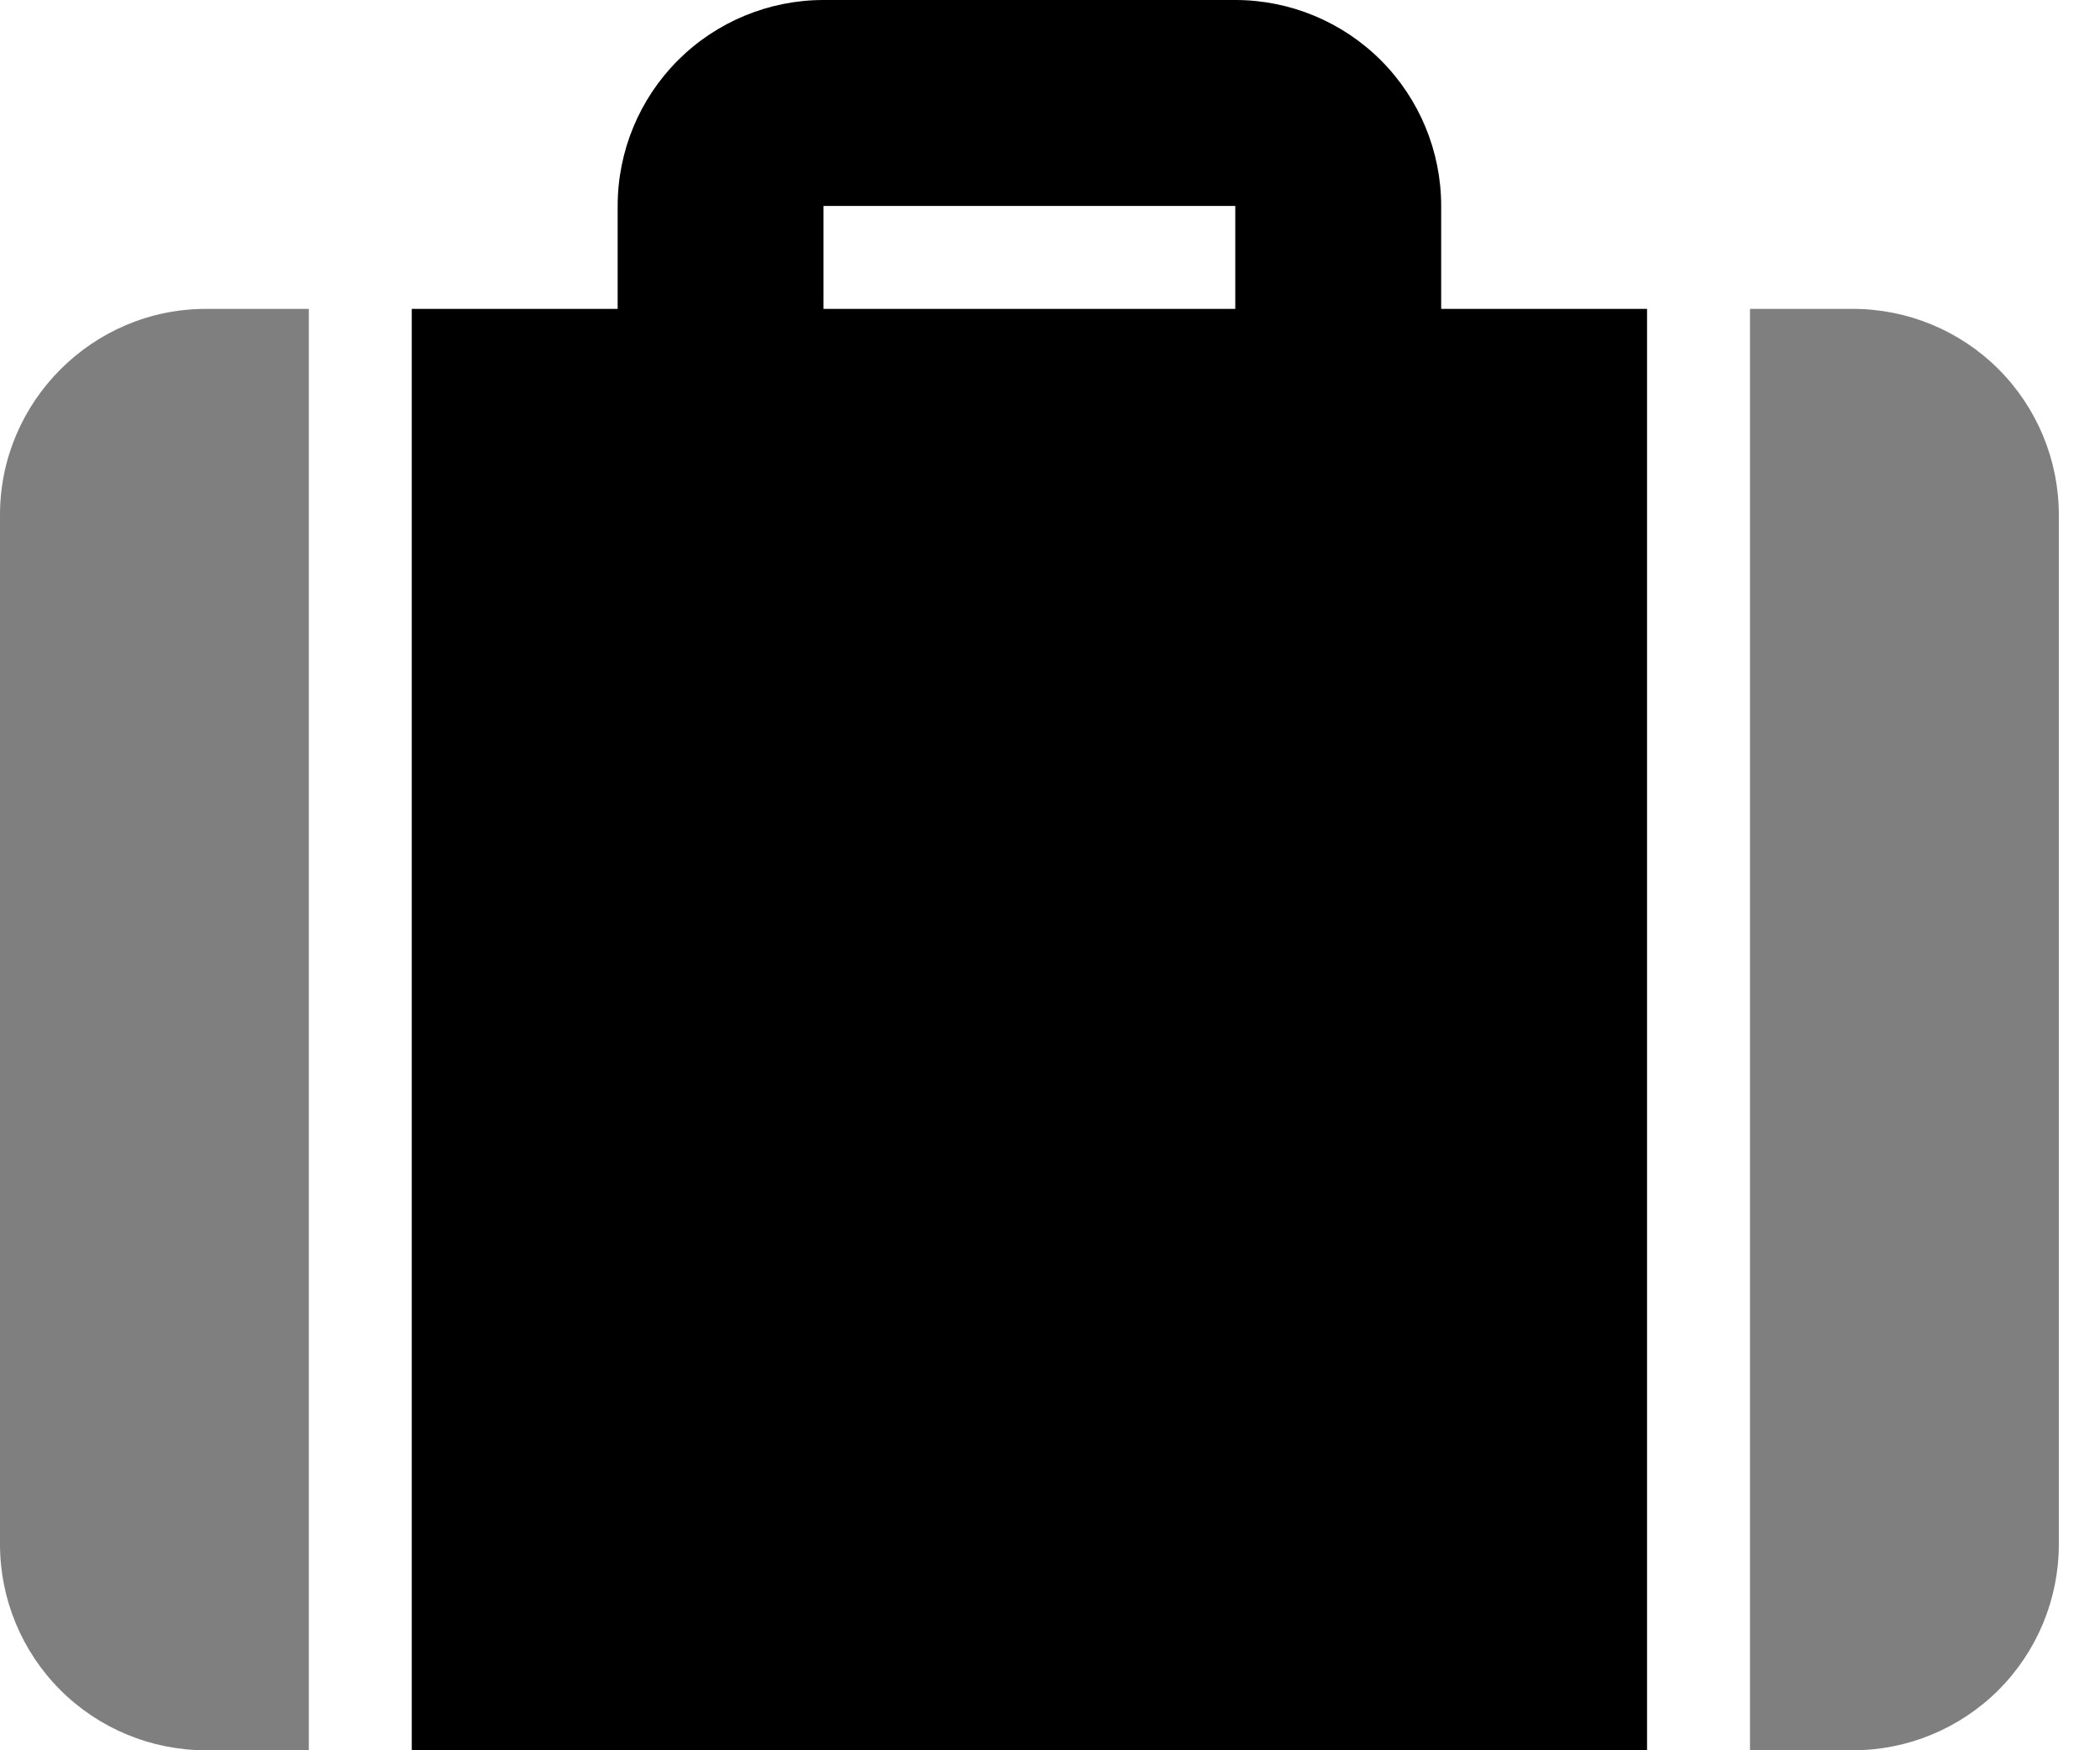
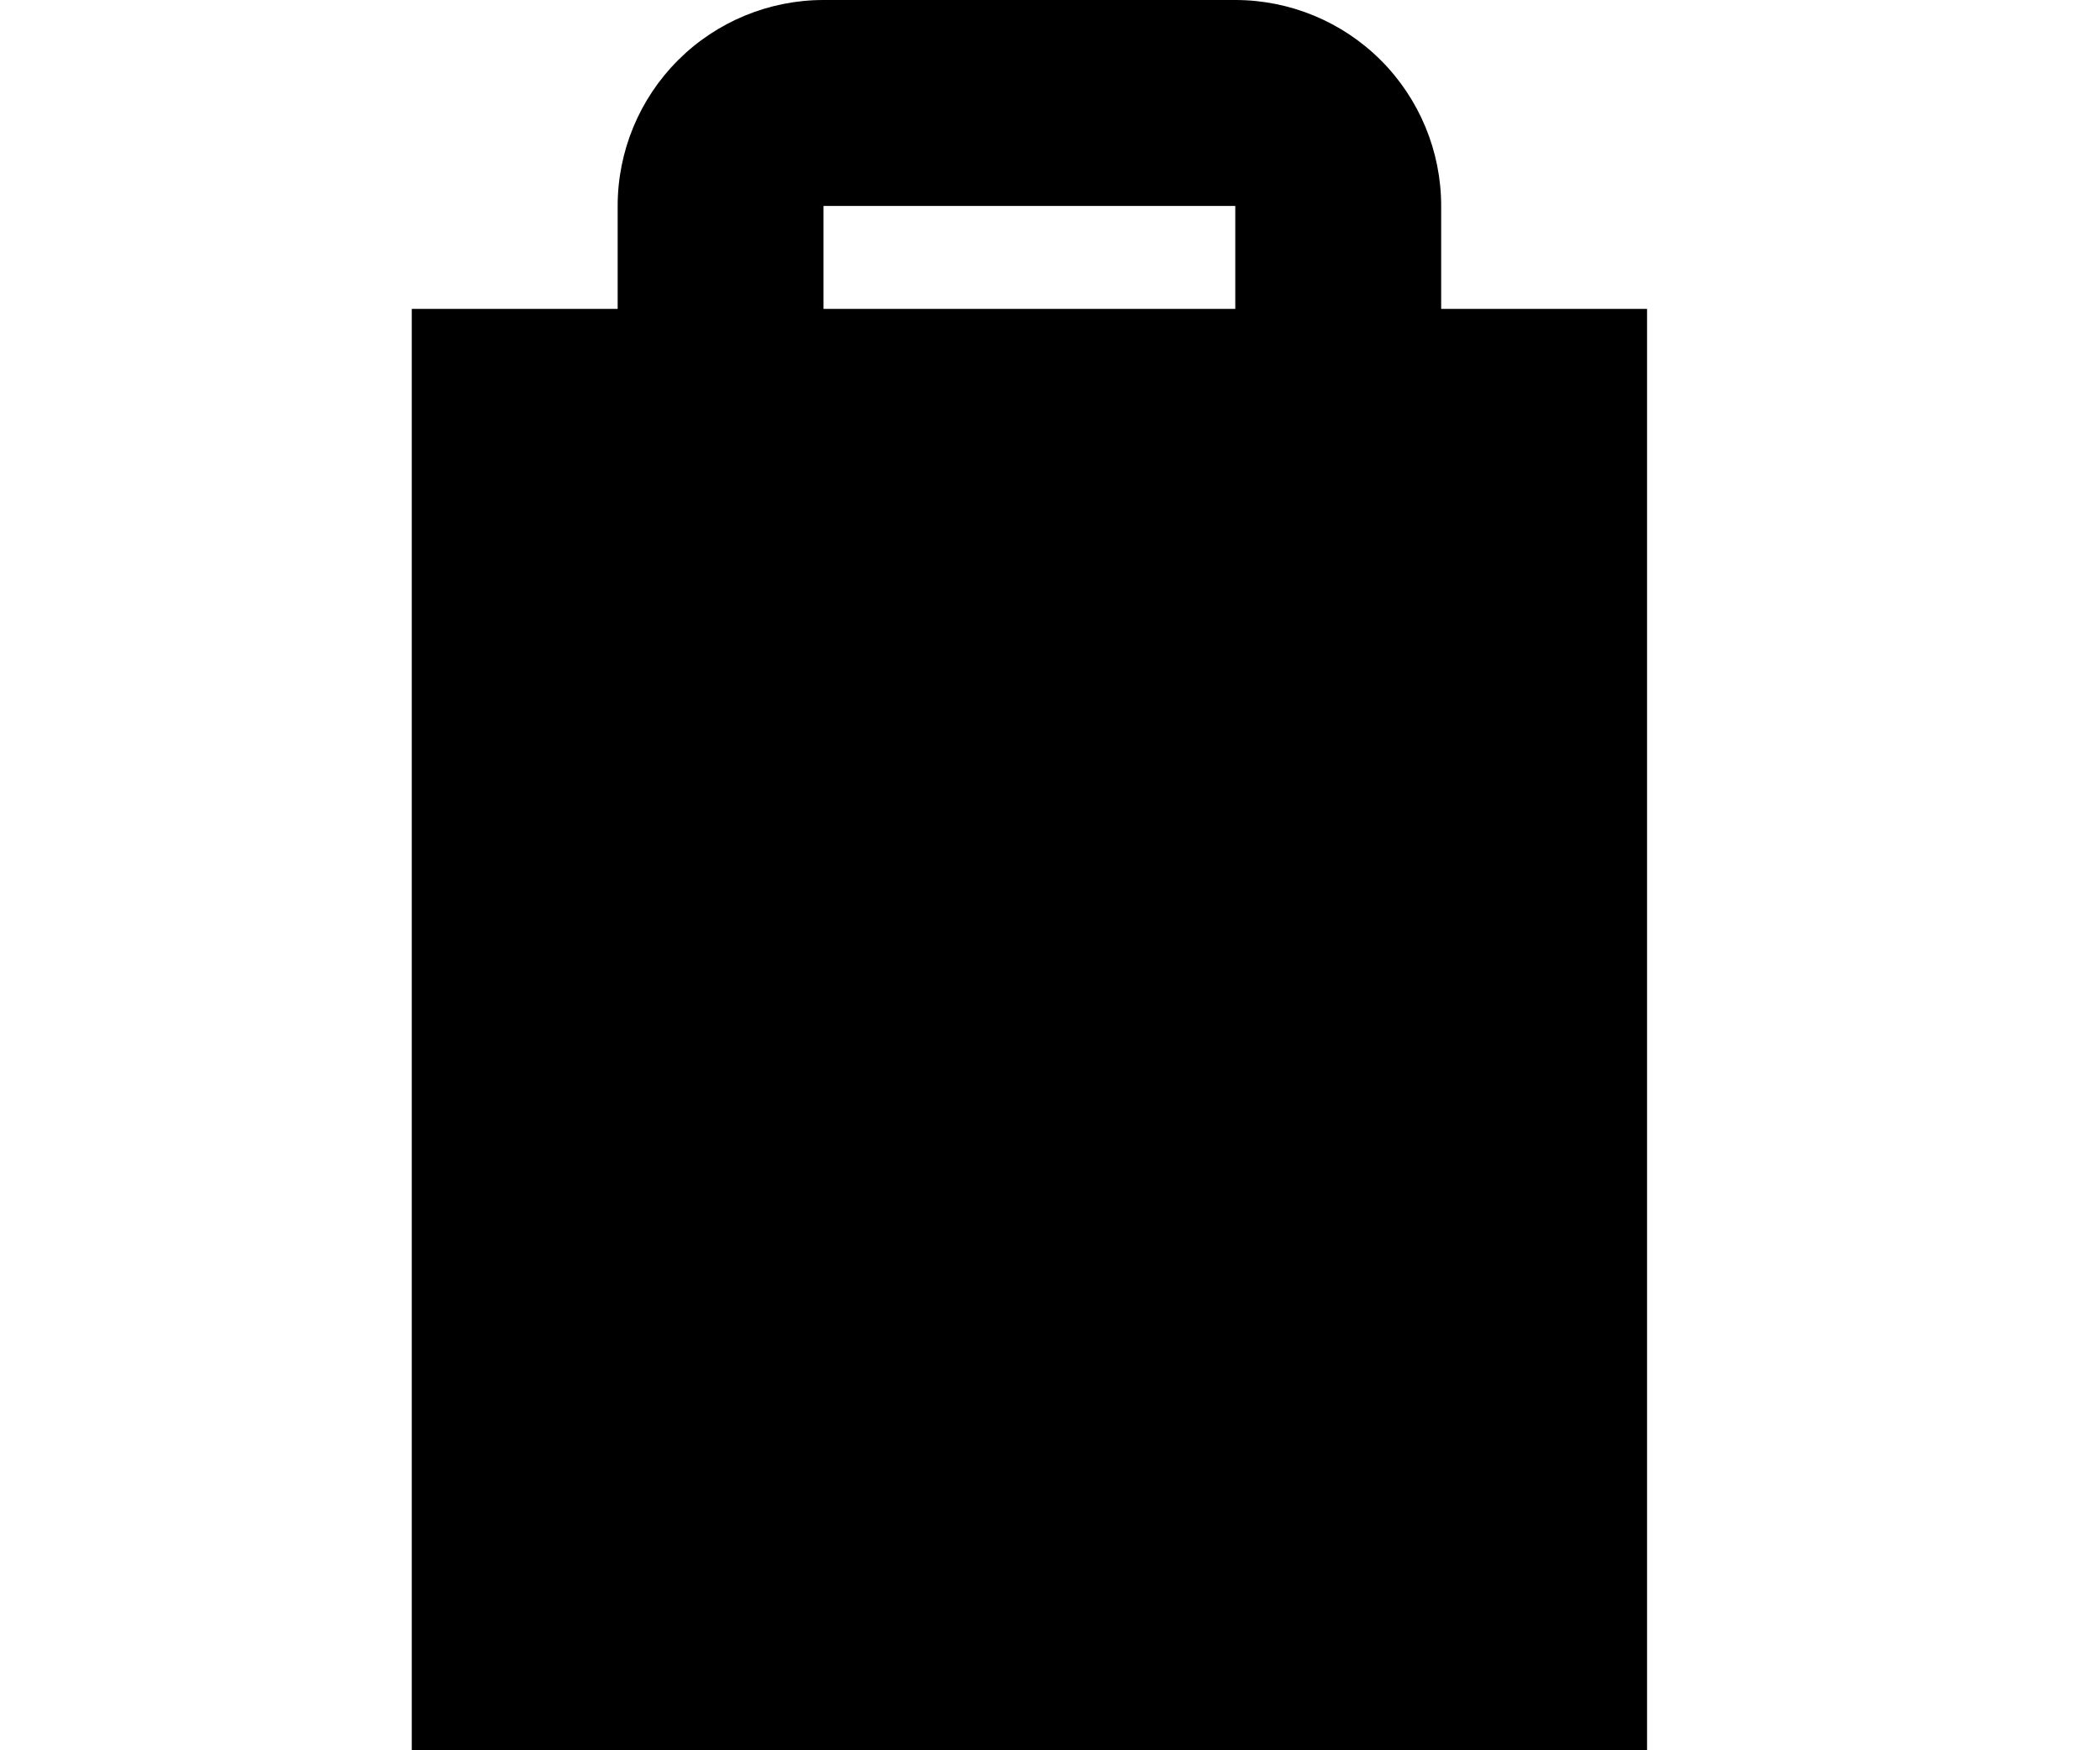
<svg xmlns="http://www.w3.org/2000/svg" width="48" height="40" viewBox="0 0 48 40" fill="none">
-   <path d="M40 7.059H42.353C43.601 7.059 44.798 7.555 45.681 8.437C46.563 9.32 47.059 10.517 47.059 11.765V35.294C47.059 36.542 46.563 37.739 45.681 38.622C44.798 39.504 43.601 40 42.353 40H40V7.059ZM7.059 7.059V40H4.706C3.458 40 2.261 39.504 1.378 38.622C0.496 37.739 0 36.542 0 35.294V11.765C0 9.176 2.118 7.059 4.706 7.059H7.059Z" fill="black" fill-opacity="0.5" />
  <path fill-rule="evenodd" clip-rule="evenodd" d="M32.941 7.059H37.647V40H9.412V7.059H14.118V4.706C14.118 3.458 14.613 2.261 15.496 1.378C16.378 0.496 17.576 0 18.823 0H28.235C29.483 0 30.68 0.496 31.563 1.378C32.445 2.261 32.941 3.458 32.941 4.706V7.059ZM18.823 4.706V7.059H28.235V4.706H18.823Z" fill="black" />
</svg>